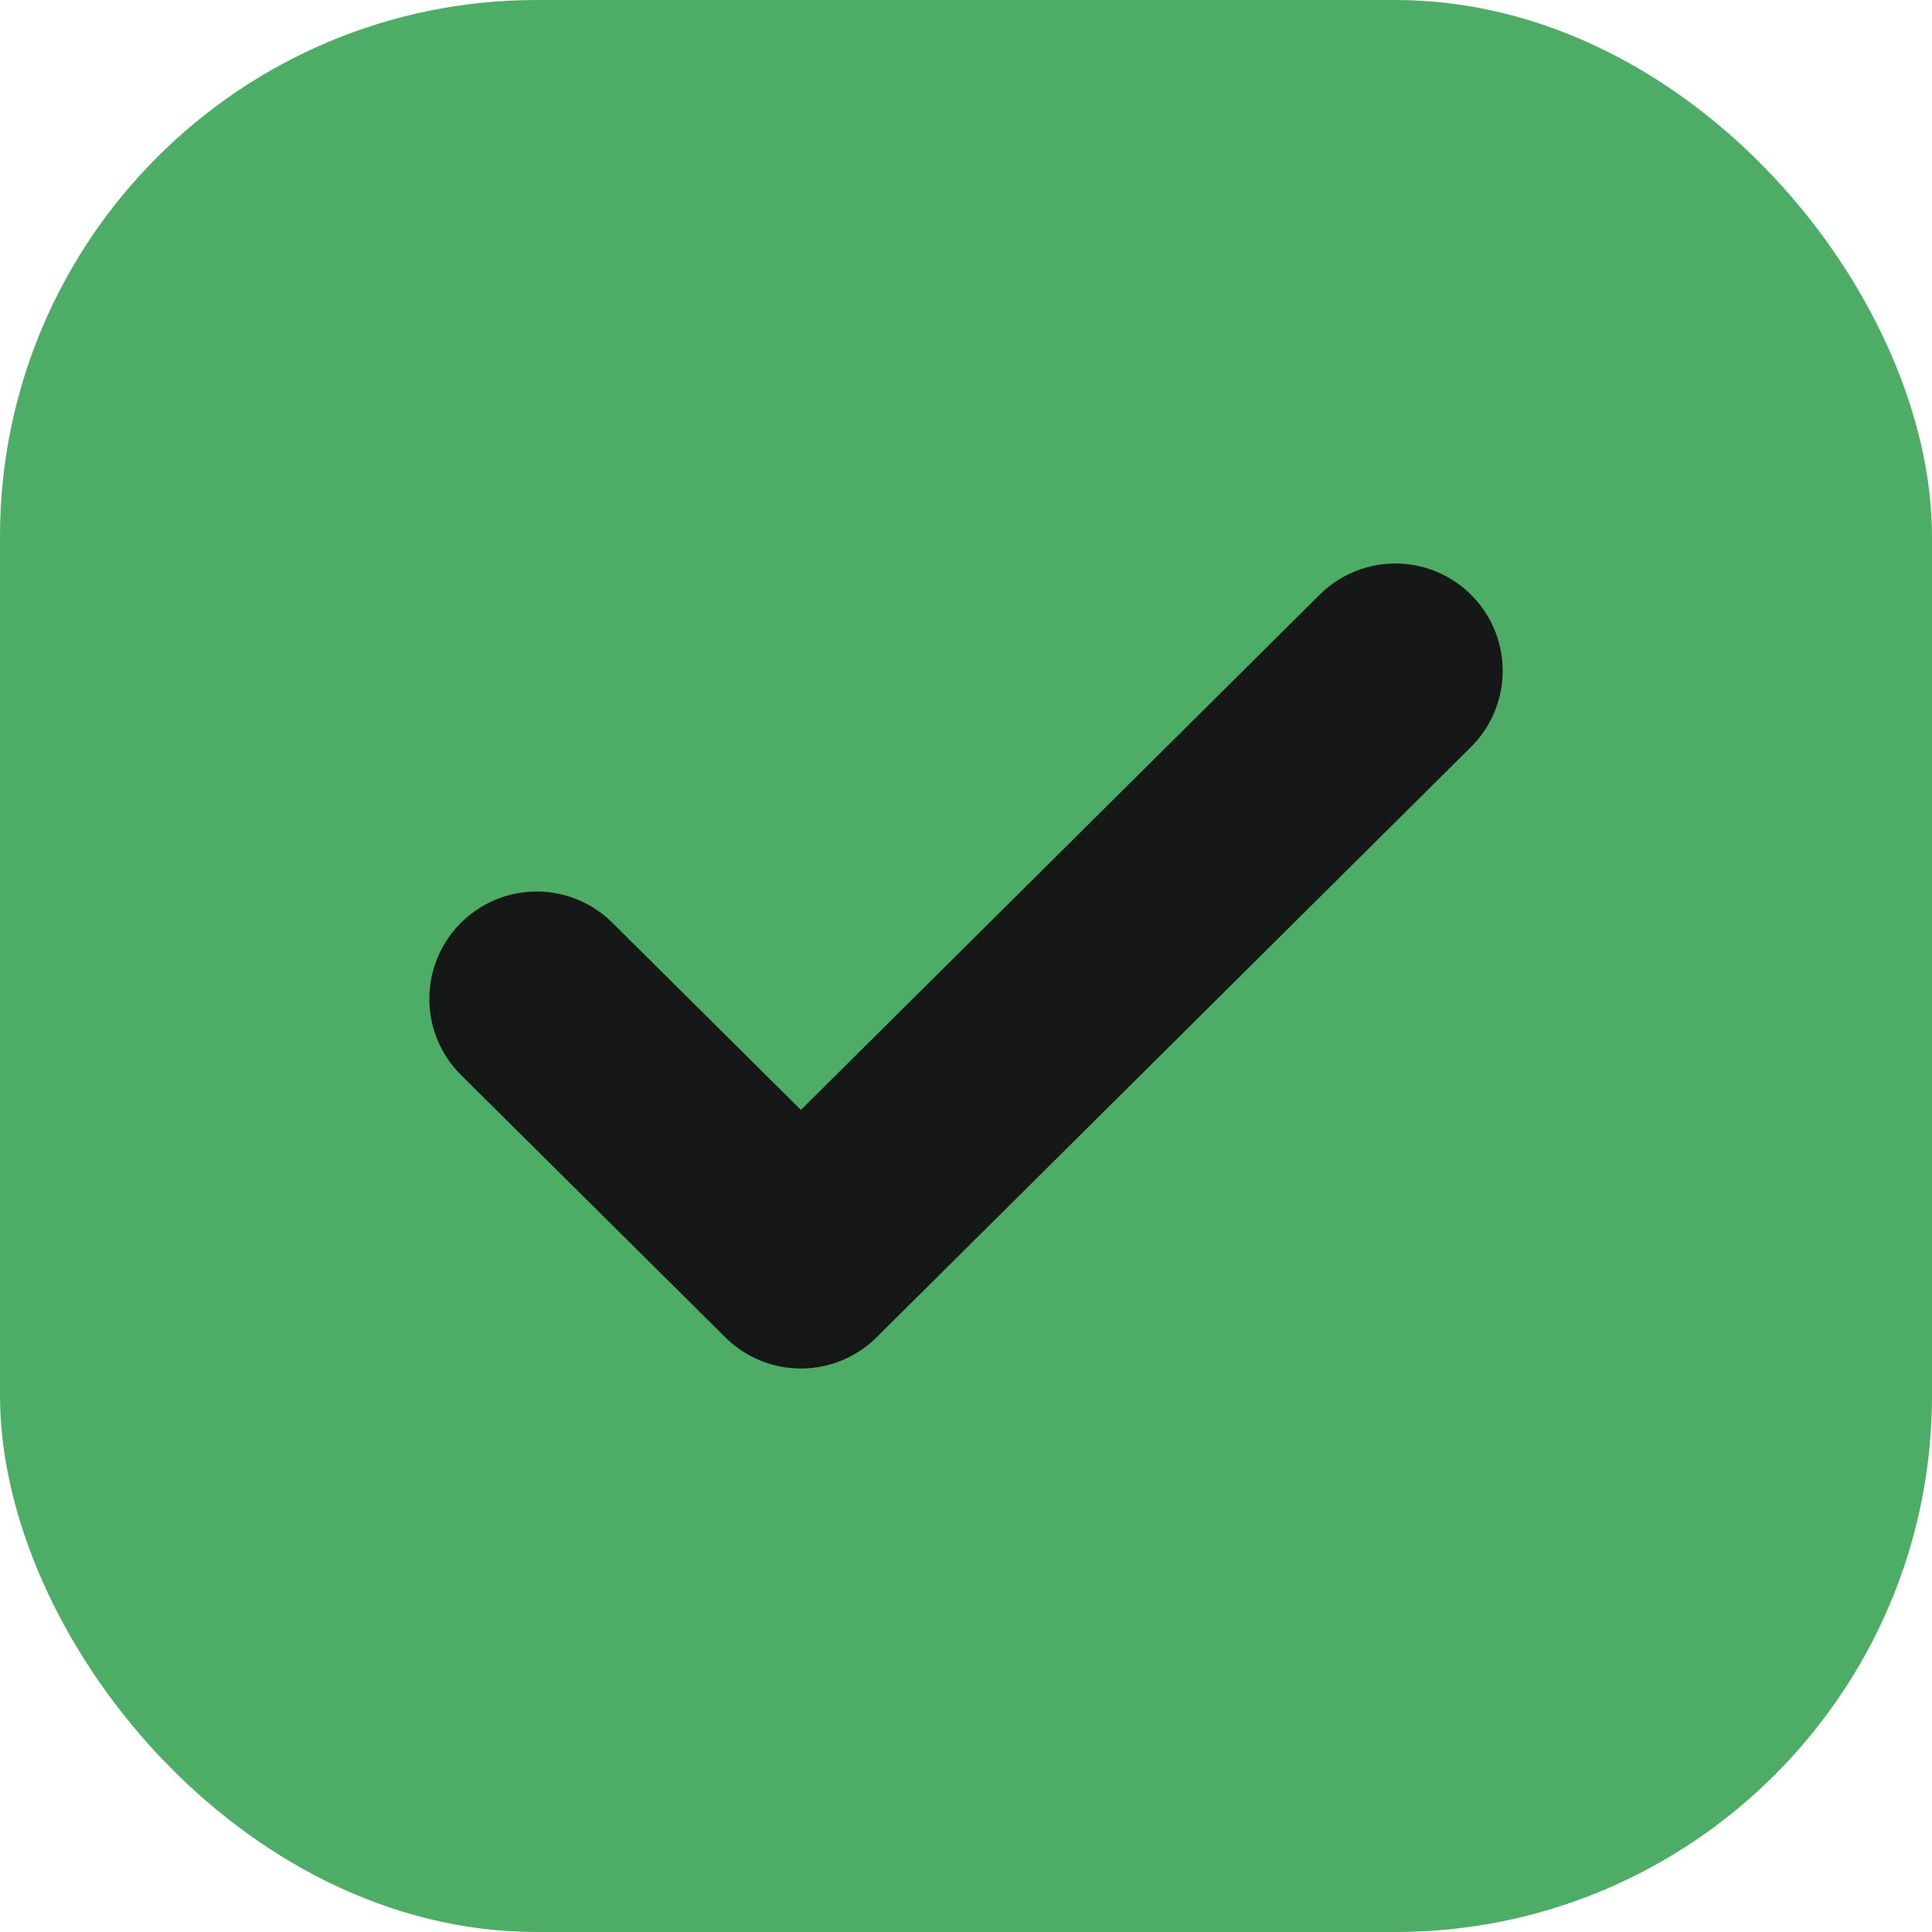
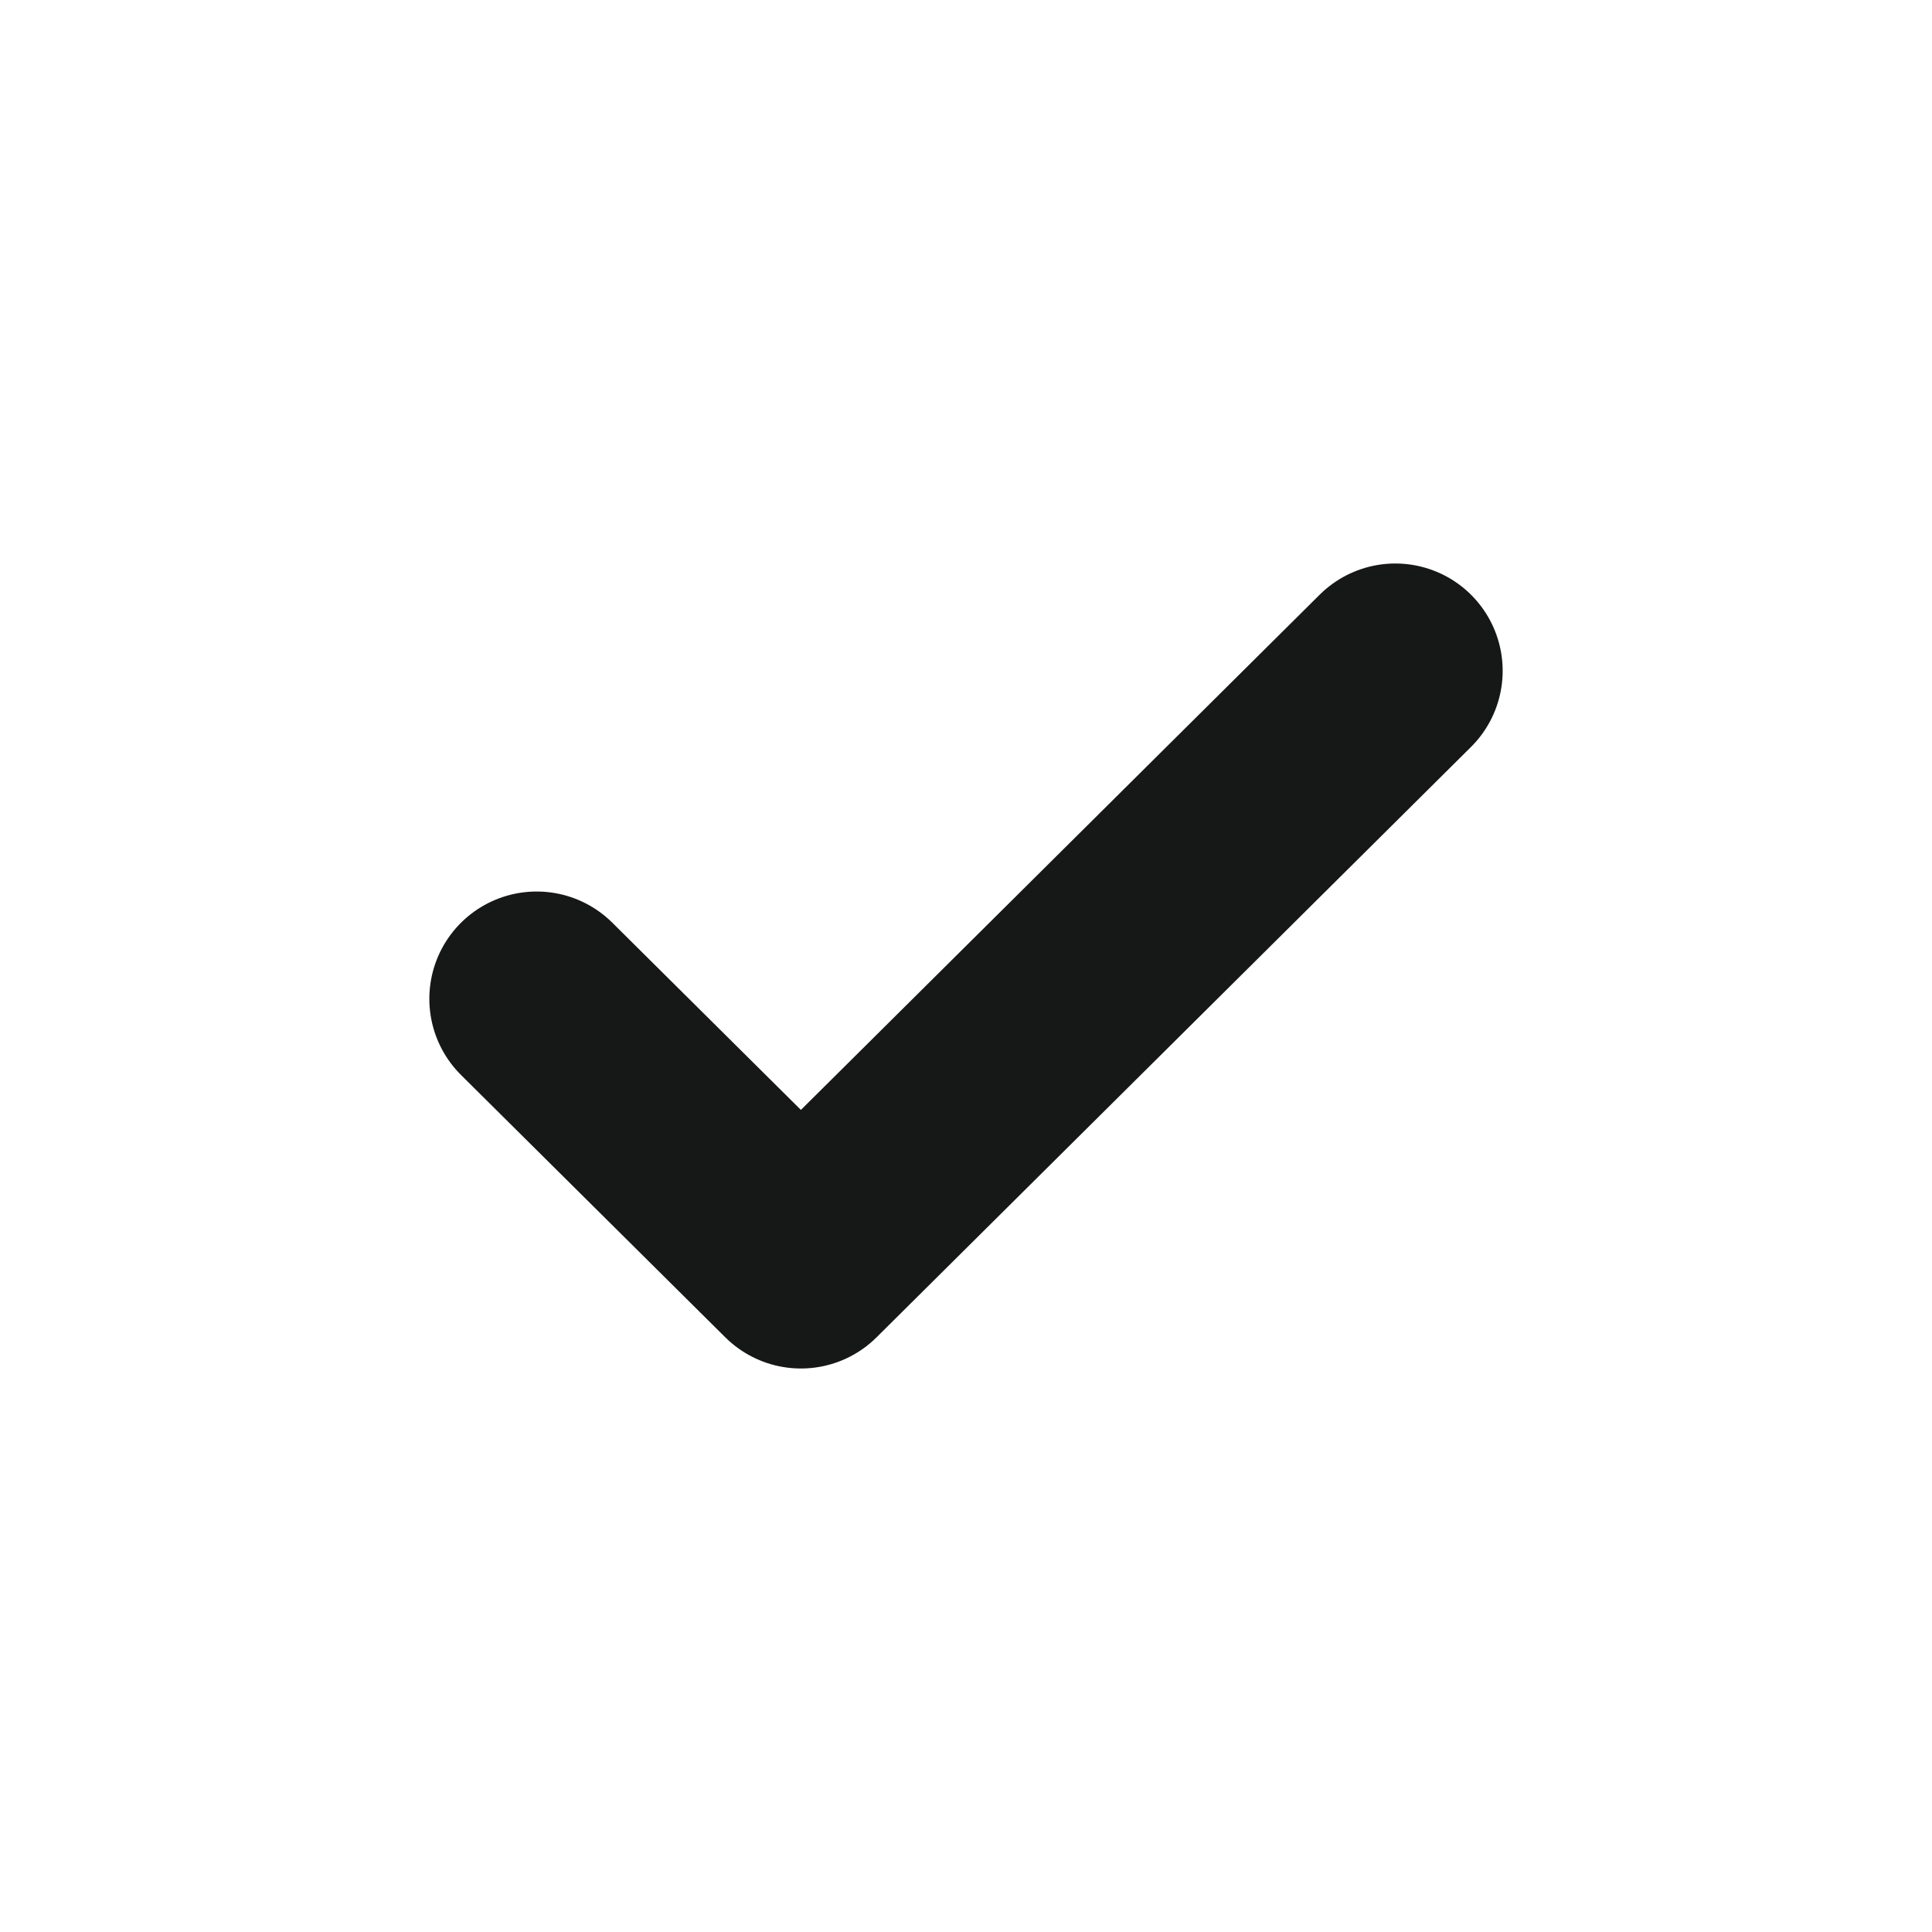
<svg xmlns="http://www.w3.org/2000/svg" width="18" height="18" viewBox="0 0 18 18" fill="none">
-   <rect width="18" height="18" rx="5" fill="#4DAC66" />
  <path d="M5 9.306L7.462 11.75L13 6.25" stroke="#161717" stroke-width="2" stroke-linecap="round" stroke-linejoin="round" />
</svg>